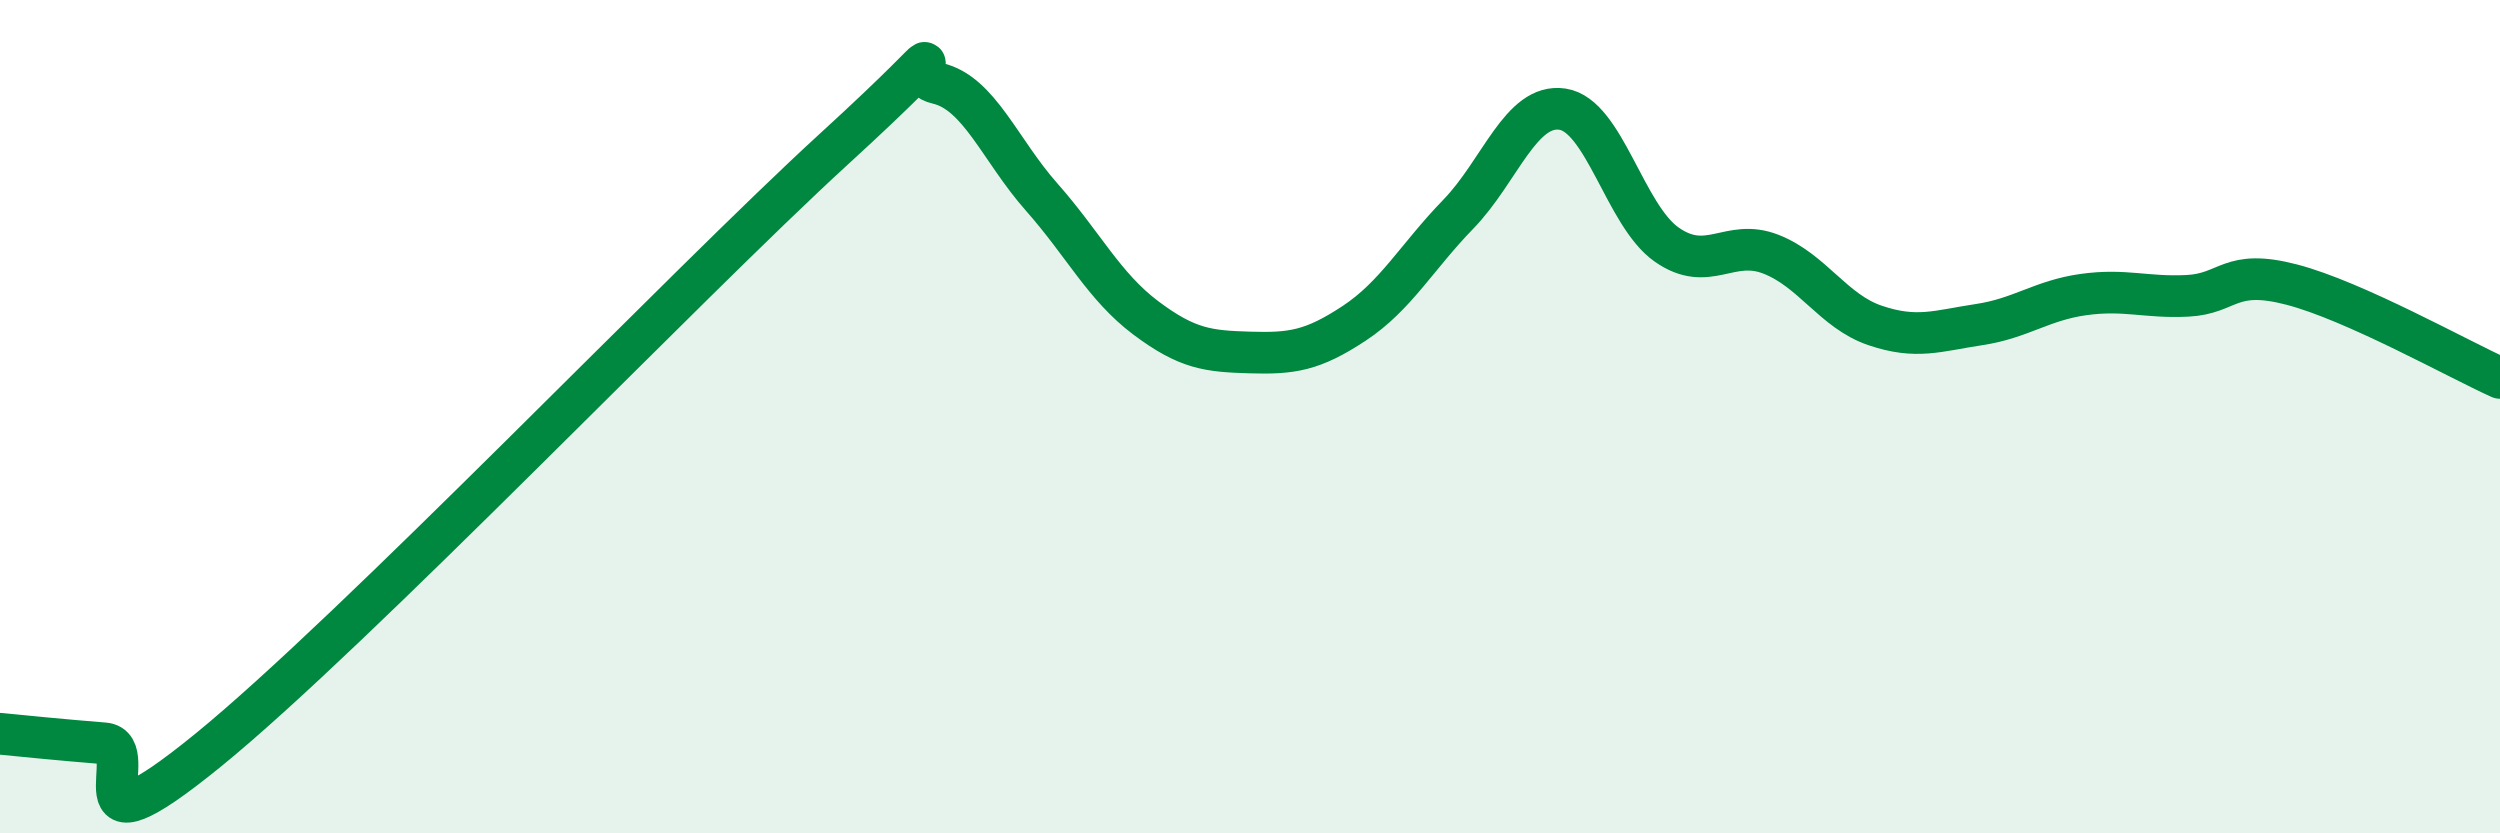
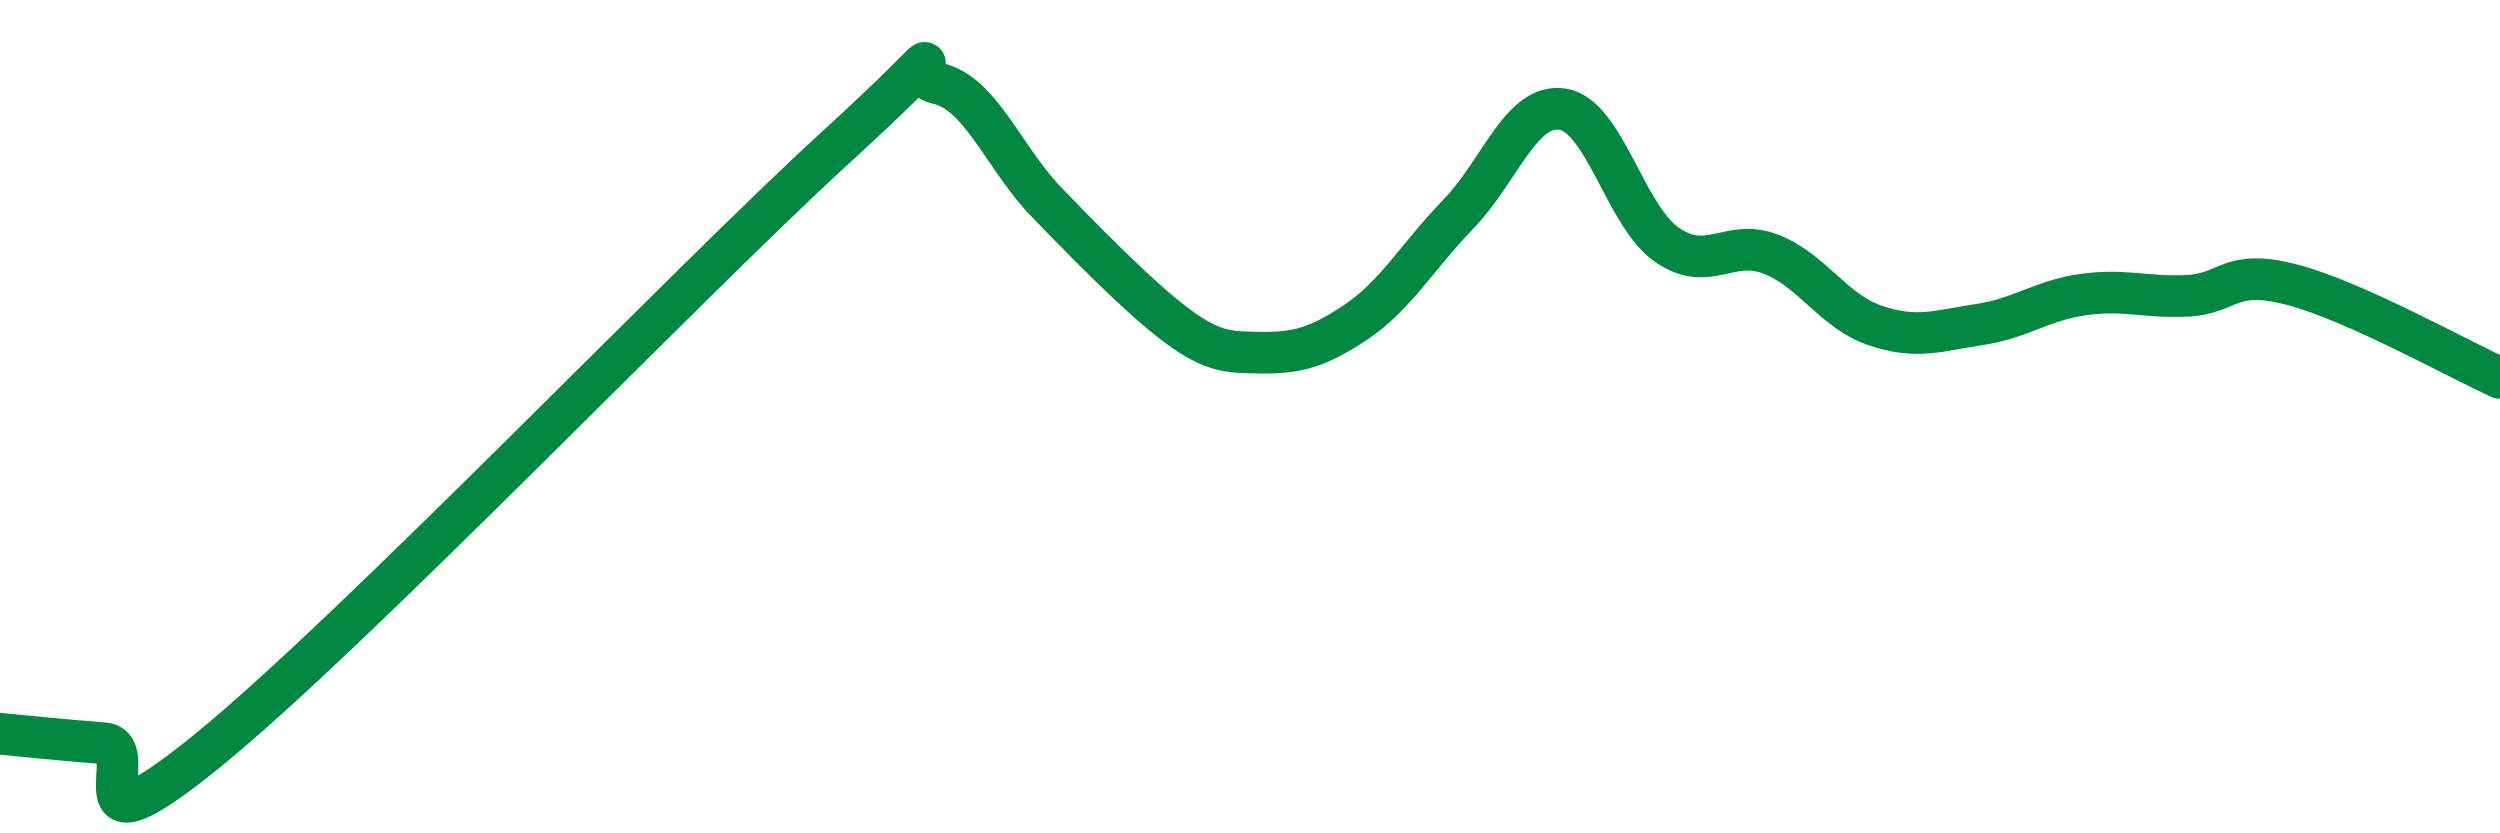
<svg xmlns="http://www.w3.org/2000/svg" width="60" height="20" viewBox="0 0 60 20">
-   <path d="M 0,17.61 C 0.5,17.66 1.5,17.76 2.5,17.84 C 3.5,17.92 1.5,20.85 5,18 C 8.5,15.15 16.5,6.79 20,3.59 C 23.5,0.39 21.5,1.77 22.5,2 C 23.5,2.23 24,3.6 25,4.73 C 26,5.86 26.5,6.88 27.5,7.63 C 28.5,8.38 29,8.43 30,8.46 C 31,8.49 31.5,8.42 32.5,7.76 C 33.5,7.1 34,6.17 35,5.14 C 36,4.11 36.5,2.47 37.5,2.62 C 38.5,2.77 39,5.17 40,5.87 C 41,6.57 41.5,5.71 42.5,6.1 C 43.5,6.49 44,7.47 45,7.81 C 46,8.15 46.5,7.94 47.5,7.79 C 48.5,7.64 49,7.21 50,7.07 C 51,6.93 51.5,7.15 52.5,7.1 C 53.5,7.05 53.5,6.44 55,6.83 C 56.5,7.22 59,8.62 60,9.07L60 20L0 20Z" fill="#008740" opacity="0.1" stroke-linecap="round" stroke-linejoin="round" />
-   <path d="M 0,17.61 C 0.5,17.66 1.5,17.76 2.5,17.84 C 3.5,17.92 1.5,20.85 5,18 C 8.5,15.15 16.5,6.79 20,3.59 C 23.5,0.39 21.5,1.77 22.5,2 C 23.5,2.23 24,3.6 25,4.73 C 26,5.86 26.5,6.88 27.5,7.63 C 28.5,8.38 29,8.43 30,8.46 C 31,8.49 31.5,8.42 32.5,7.76 C 33.5,7.1 34,6.17 35,5.14 C 36,4.11 36.5,2.47 37.5,2.62 C 38.5,2.77 39,5.17 40,5.87 C 41,6.57 41.5,5.71 42.5,6.1 C 43.5,6.49 44,7.47 45,7.81 C 46,8.15 46.5,7.94 47.5,7.79 C 48.5,7.64 49,7.21 50,7.07 C 51,6.93 51.5,7.15 52.5,7.1 C 53.5,7.05 53.5,6.44 55,6.83 C 56.5,7.22 59,8.62 60,9.07" stroke="#008740" stroke-width="1" fill="none" stroke-linecap="round" stroke-linejoin="round" />
+   <path d="M 0,17.61 C 0.5,17.66 1.5,17.76 2.5,17.84 C 3.5,17.92 1.5,20.85 5,18 C 8.5,15.15 16.5,6.79 20,3.59 C 23.5,0.39 21.5,1.77 22.5,2 C 23.5,2.23 24,3.6 25,4.73 C 28.5,8.38 29,8.43 30,8.46 C 31,8.49 31.5,8.42 32.5,7.76 C 33.5,7.1 34,6.17 35,5.14 C 36,4.11 36.5,2.47 37.5,2.62 C 38.5,2.77 39,5.17 40,5.87 C 41,6.57 41.5,5.71 42.5,6.1 C 43.5,6.49 44,7.47 45,7.81 C 46,8.15 46.5,7.94 47.5,7.79 C 48.5,7.64 49,7.21 50,7.07 C 51,6.93 51.5,7.15 52.5,7.1 C 53.5,7.05 53.5,6.44 55,6.83 C 56.5,7.22 59,8.62 60,9.07" stroke="#008740" stroke-width="1" fill="none" stroke-linecap="round" stroke-linejoin="round" />
</svg>